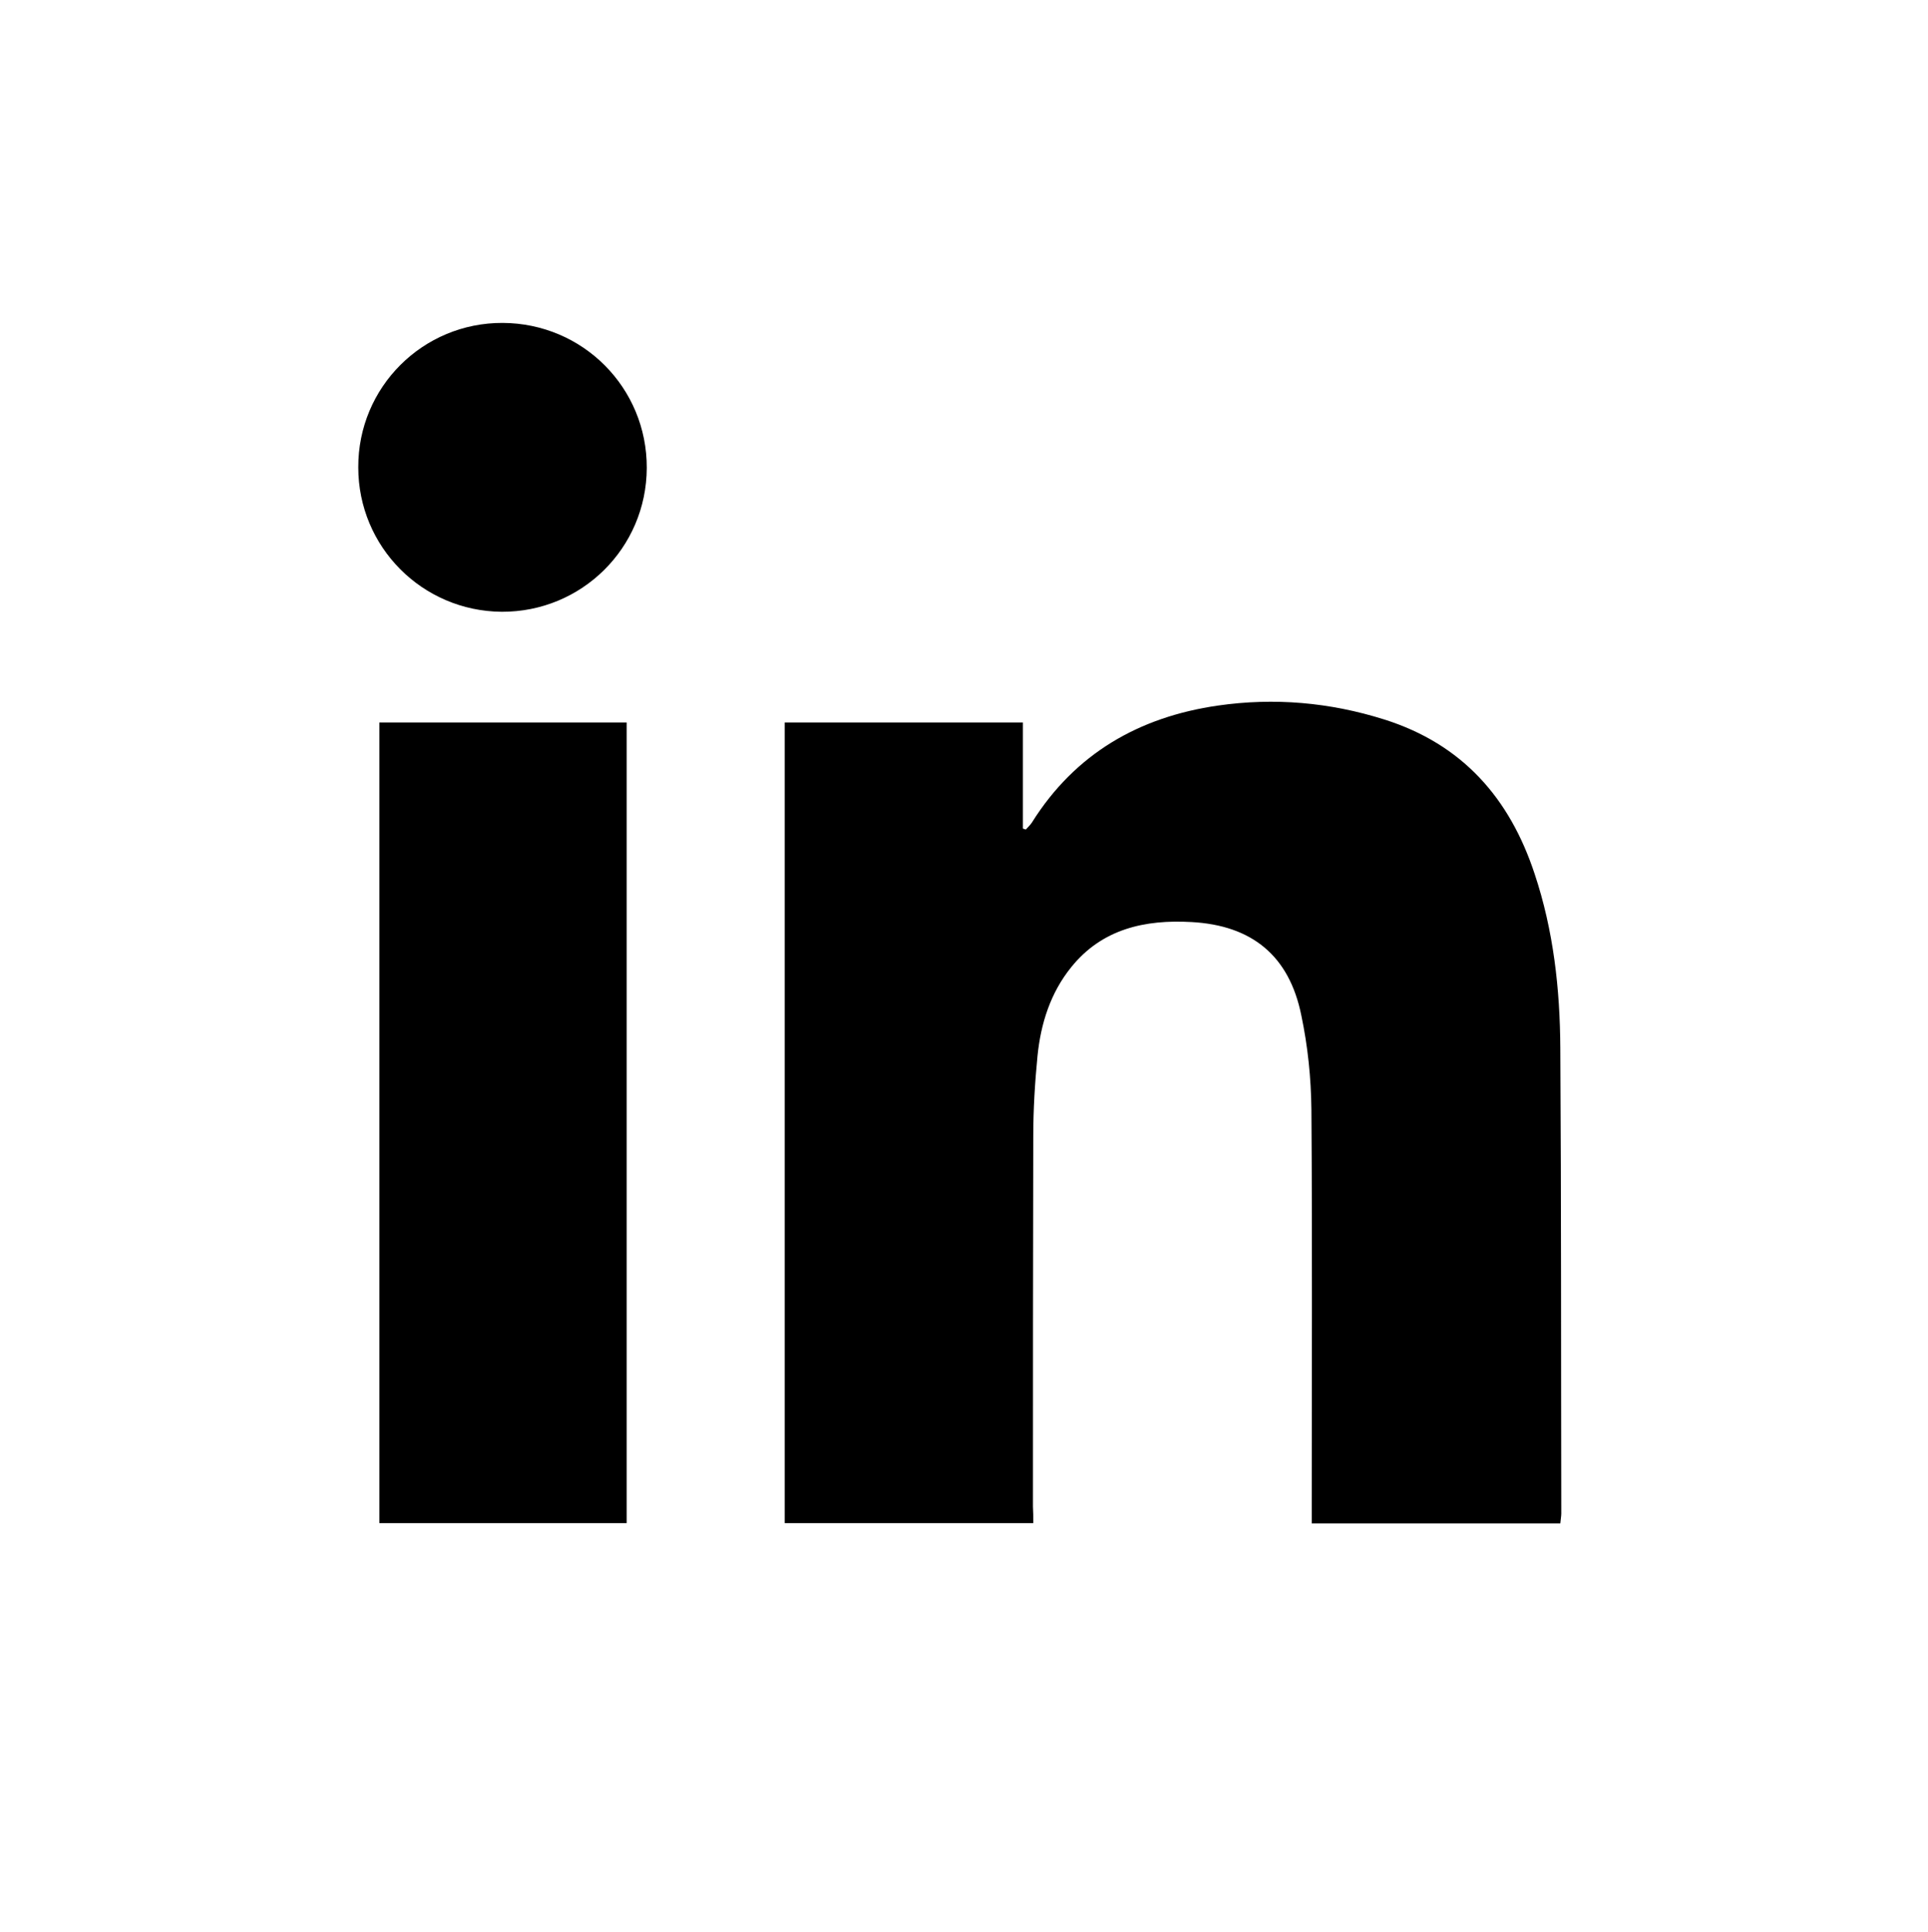
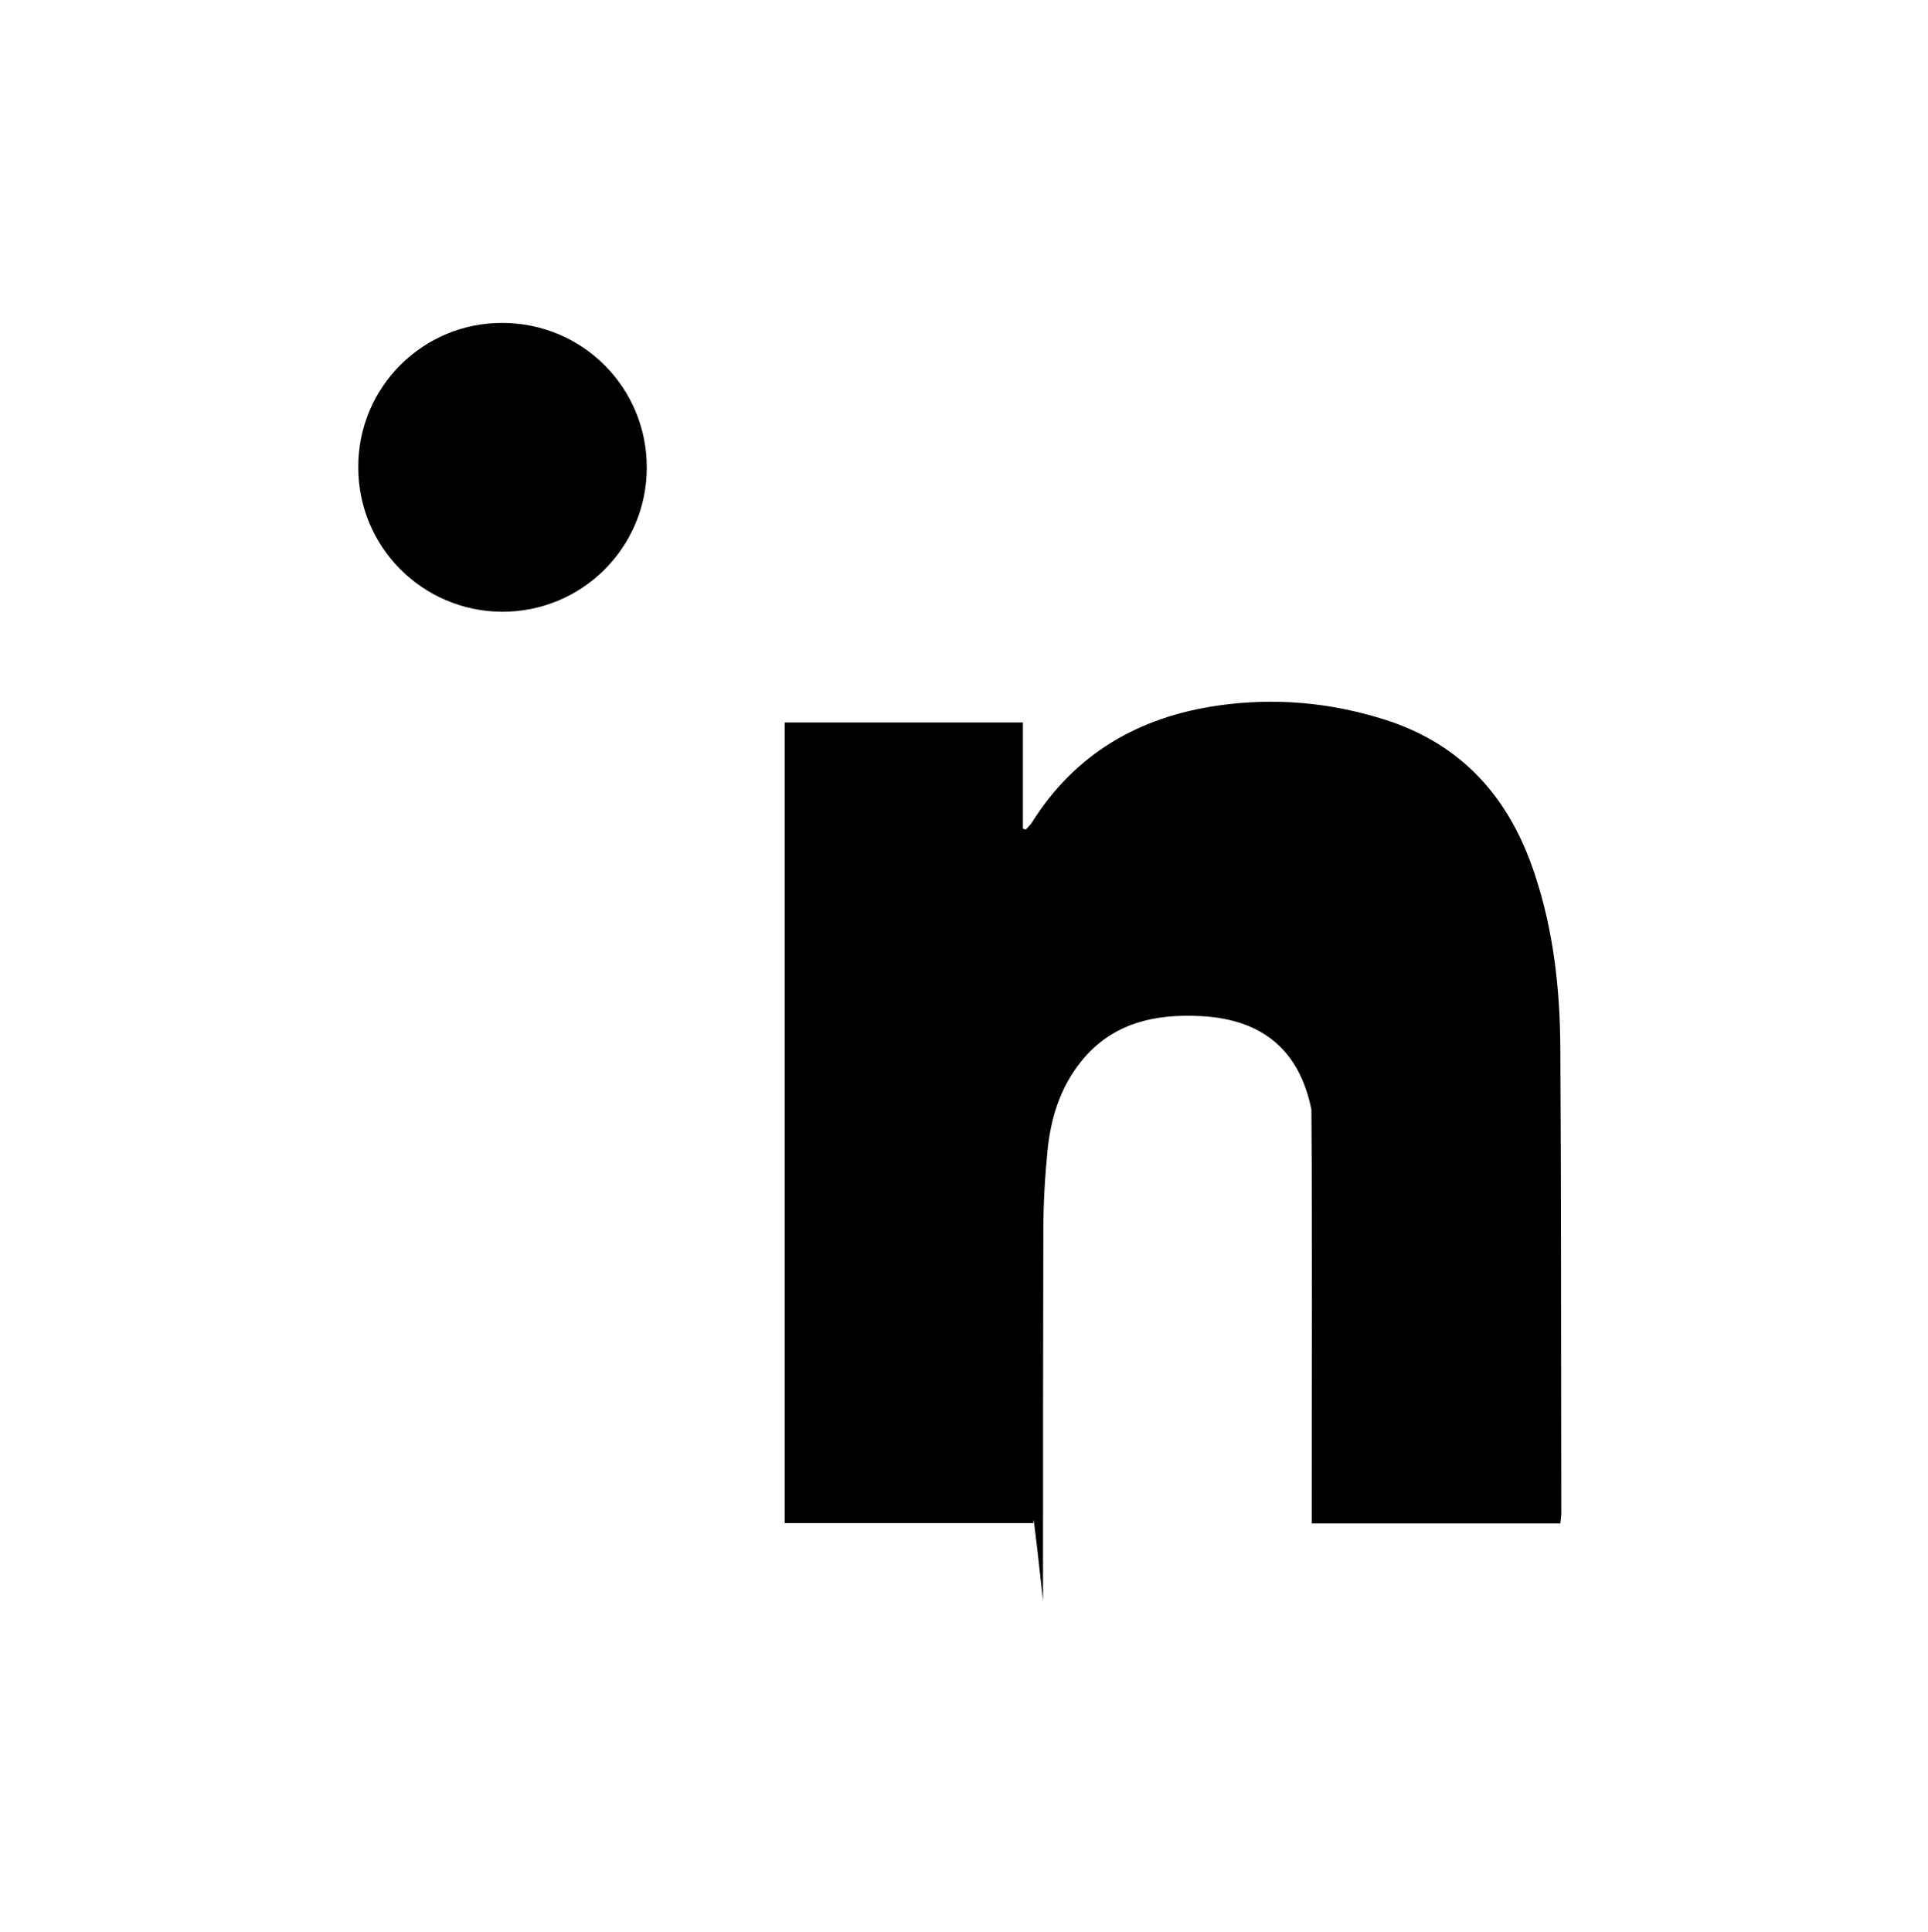
<svg xmlns="http://www.w3.org/2000/svg" version="1.1" x="0px" y="0px" viewBox="0 0 594.1 595.3" style="enable-background:new 0 0 594.1 595.3;" xml:space="preserve">
  <style type="text/css">
	.st0{fill:#000000;}
</style>
-   <path class="st0" d="M318.4,469.3c-25.9,0-51.1,0-76.6,0c0-82.3,0-164.4,0-246.7c24.3,0,48.6,0,73.4,0c0,10.9,0,21.8,0,32.7   c0.3,0.1,0.6,0.2,0.9,0.3c0.6-0.7,1.4-1.4,1.9-2.2c13.3-21.2,33-32.5,57.3-36c17.4-2.5,34.5-1,51.3,4.3c24,7.6,38.6,24.2,46.3,47.6   c5.8,17.4,7.8,35.4,7.9,53.6c0.3,47.8,0.2,95.6,0.3,143.4c0,0.9-0.2,1.9-0.3,3.1c-25.4,0-50.8,0-76.6,0c0-2,0-3.7,0-5.5   c0-40.7,0.2-81.3-0.1-122c-0.1-9.7-1.1-19.5-3.1-29c-3.7-18.4-15.2-27.8-33.9-28.8c-14.3-0.8-27.5,2.1-37,13.9   c-6.4,7.9-9.4,17.4-10.4,27.4c-0.8,8.2-1.3,16.4-1.3,24.7c-0.1,38-0.1,76.1-0.1,114.1C318.4,465.7,318.4,467.4,318.4,469.3z" />
-   <path class="st0" d="M116.9,222.6c25.6,0,50.8,0,76.2,0c0,82.3,0,164.4,0,246.7c-25.5,0-50.7,0-76.2,0   C116.9,387.2,116.9,305,116.9,222.6z" />
+   <path class="st0" d="M318.4,469.3c-25.9,0-51.1,0-76.6,0c0-82.3,0-164.4,0-246.7c24.3,0,48.6,0,73.4,0c0,10.9,0,21.8,0,32.7   c0.3,0.1,0.6,0.2,0.9,0.3c0.6-0.7,1.4-1.4,1.9-2.2c13.3-21.2,33-32.5,57.3-36c17.4-2.5,34.5-1,51.3,4.3c24,7.6,38.6,24.2,46.3,47.6   c5.8,17.4,7.8,35.4,7.9,53.6c0.3,47.8,0.2,95.6,0.3,143.4c0,0.9-0.2,1.9-0.3,3.1c-25.4,0-50.8,0-76.6,0c0-2,0-3.7,0-5.5   c0-40.7,0.2-81.3-0.1-122c-3.7-18.4-15.2-27.8-33.9-28.8c-14.3-0.8-27.5,2.1-37,13.9   c-6.4,7.9-9.4,17.4-10.4,27.4c-0.8,8.2-1.3,16.4-1.3,24.7c-0.1,38-0.1,76.1-0.1,114.1C318.4,465.7,318.4,467.4,318.4,469.3z" />
  <path class="st0" d="M154.9,99.5c24.7,0.1,44.5,20,44.4,44.7c-0.1,24.7-20.1,44.4-44.7,44.3c-24.5-0.2-44.2-20-44.2-44.5   C110.3,119.3,130.3,99.4,154.9,99.5z" />
</svg>